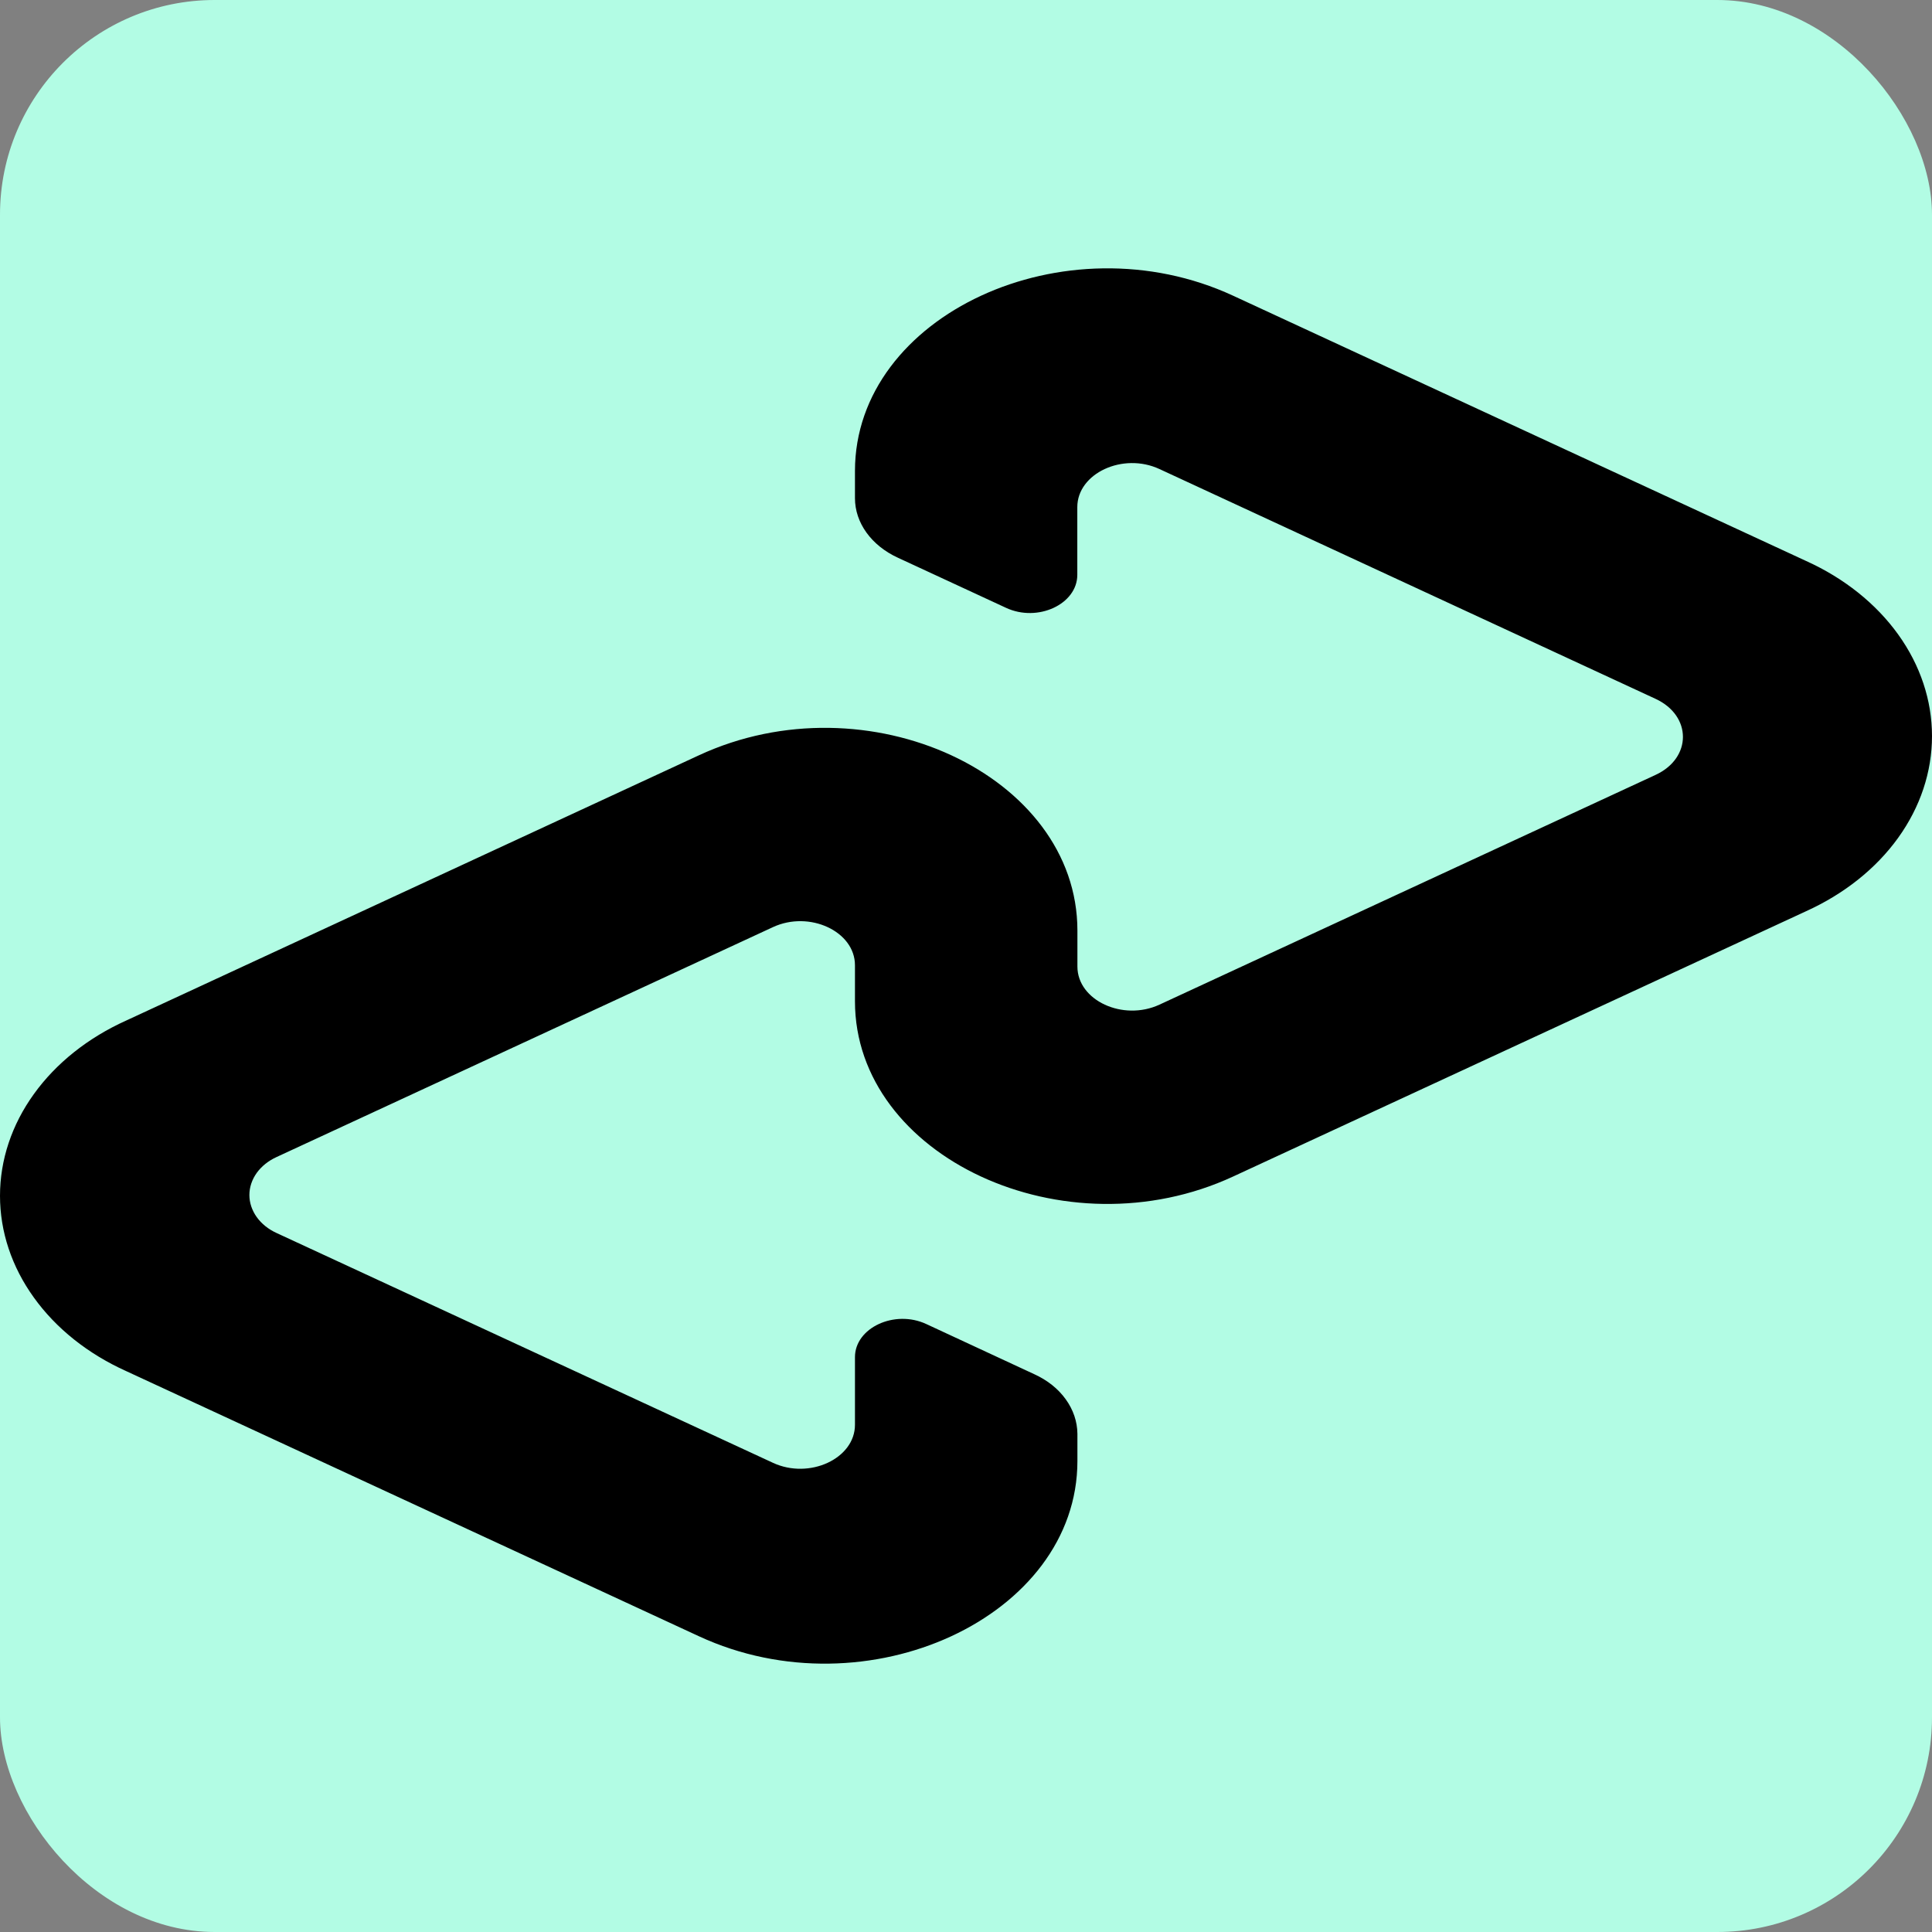
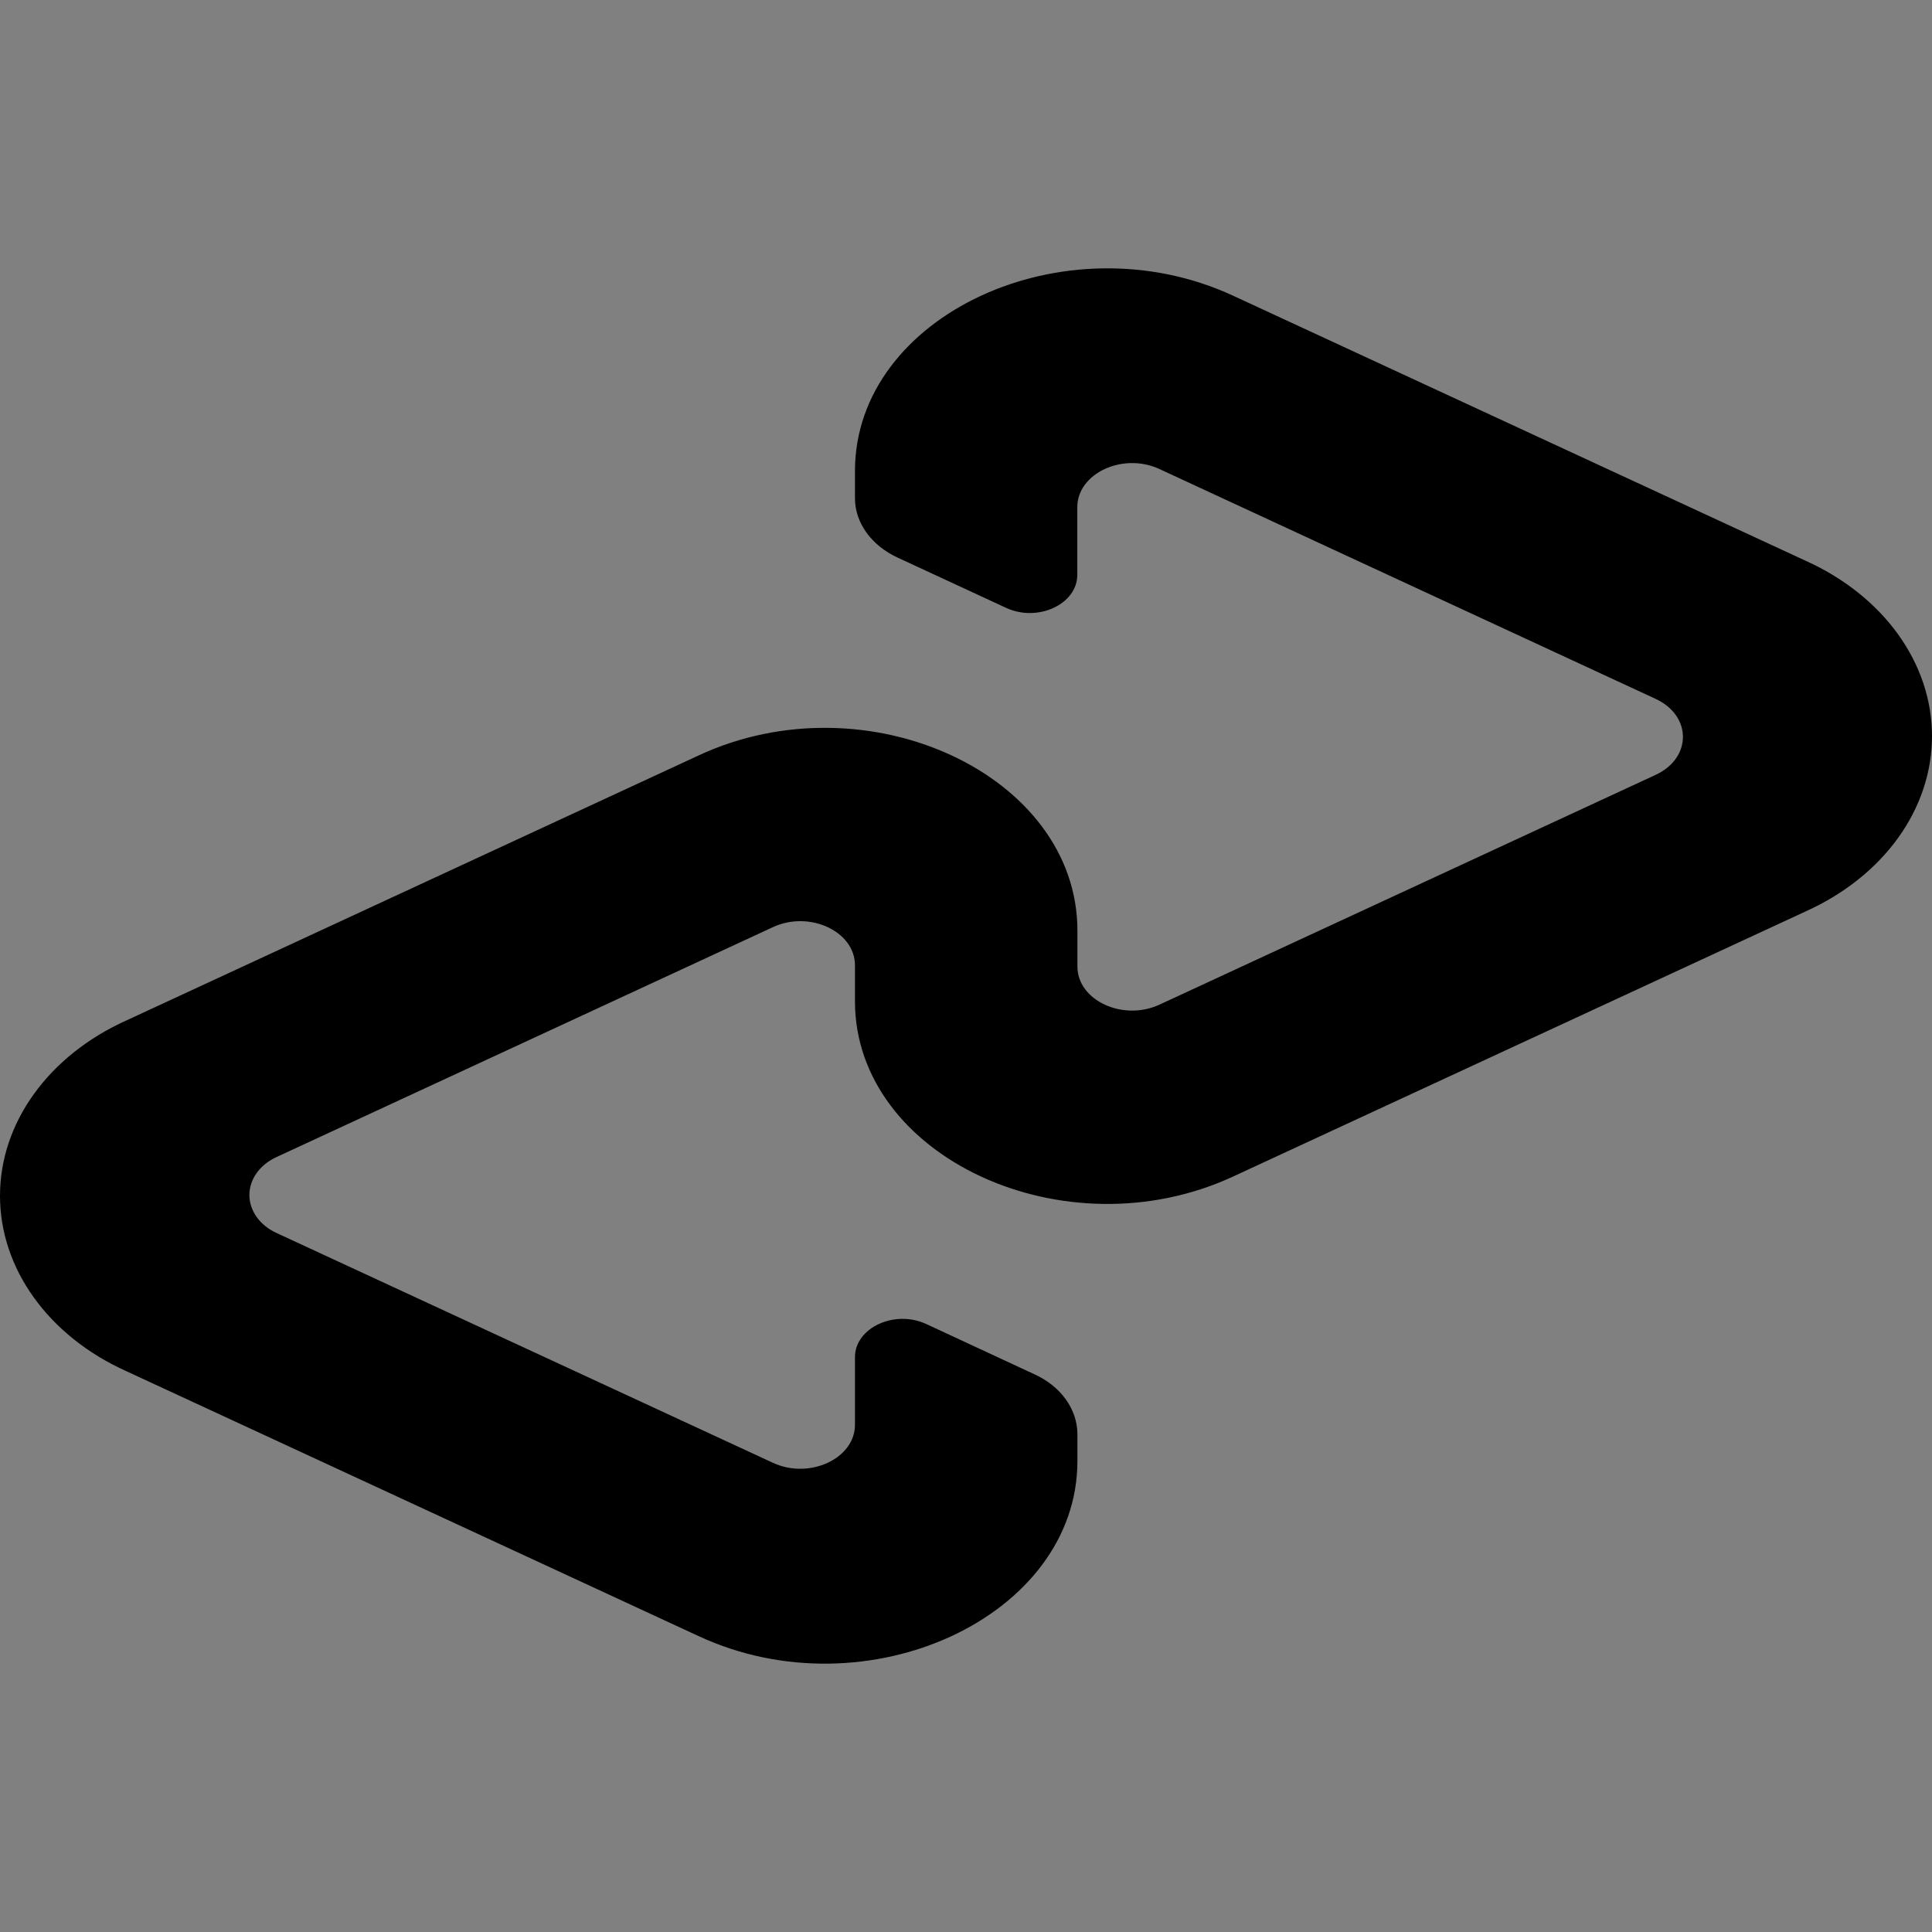
<svg xmlns="http://www.w3.org/2000/svg" width="36" height="36" viewBox="0 0 36 36" fill="none">
  <rect x="0" y="0" width="36" height="36" fill="#808080" stroke="none" />
-   <rect width="36" height="36" rx="4" fill="#B2FCE4" />
  <path d="M33.652 10.452L22.979 5.511C19.848 4.06 15.931 5.872 15.931 8.776V9.283C15.931 9.741 16.236 10.165 16.73 10.392L18.746 11.326C19.337 11.601 20.074 11.258 20.074 10.711V9.45C20.074 8.819 20.925 8.424 21.605 8.74L30.849 13.022C31.529 13.337 31.529 14.125 30.849 14.439L21.605 18.72C20.925 19.035 20.076 18.642 20.076 18.01V17.34C20.076 14.437 16.159 12.62 13.023 14.074L2.35 19.017C1.638 19.338 1.045 19.811 0.632 20.385C0.218 20.959 0 21.615 0 22.282C0 22.95 0.218 23.605 0.632 24.179C1.045 24.754 1.638 25.227 2.35 25.548L13.023 30.489C16.156 31.94 20.076 30.128 20.076 27.224V26.717C20.074 26.49 19.999 26.268 19.858 26.073C19.718 25.878 19.517 25.718 19.276 25.608L17.261 24.672C16.67 24.397 15.931 24.741 15.931 25.288V26.549C15.931 27.179 15.081 27.573 14.402 27.257L5.157 22.977C5.002 22.907 4.874 22.804 4.784 22.679C4.695 22.554 4.647 22.412 4.647 22.267C4.647 22.122 4.695 21.98 4.784 21.855C4.874 21.731 5.002 21.628 5.157 21.558L14.402 17.276C15.082 16.96 15.931 17.354 15.931 17.986V18.657C15.931 21.559 19.846 23.376 22.979 21.922L33.652 16.98C34.363 16.658 34.956 16.186 35.369 15.612C35.782 15.038 36 14.383 36 13.716C36 13.05 35.782 12.395 35.369 11.821C34.956 11.247 34.363 10.773 33.652 10.452Z" fill="black" />
</svg>